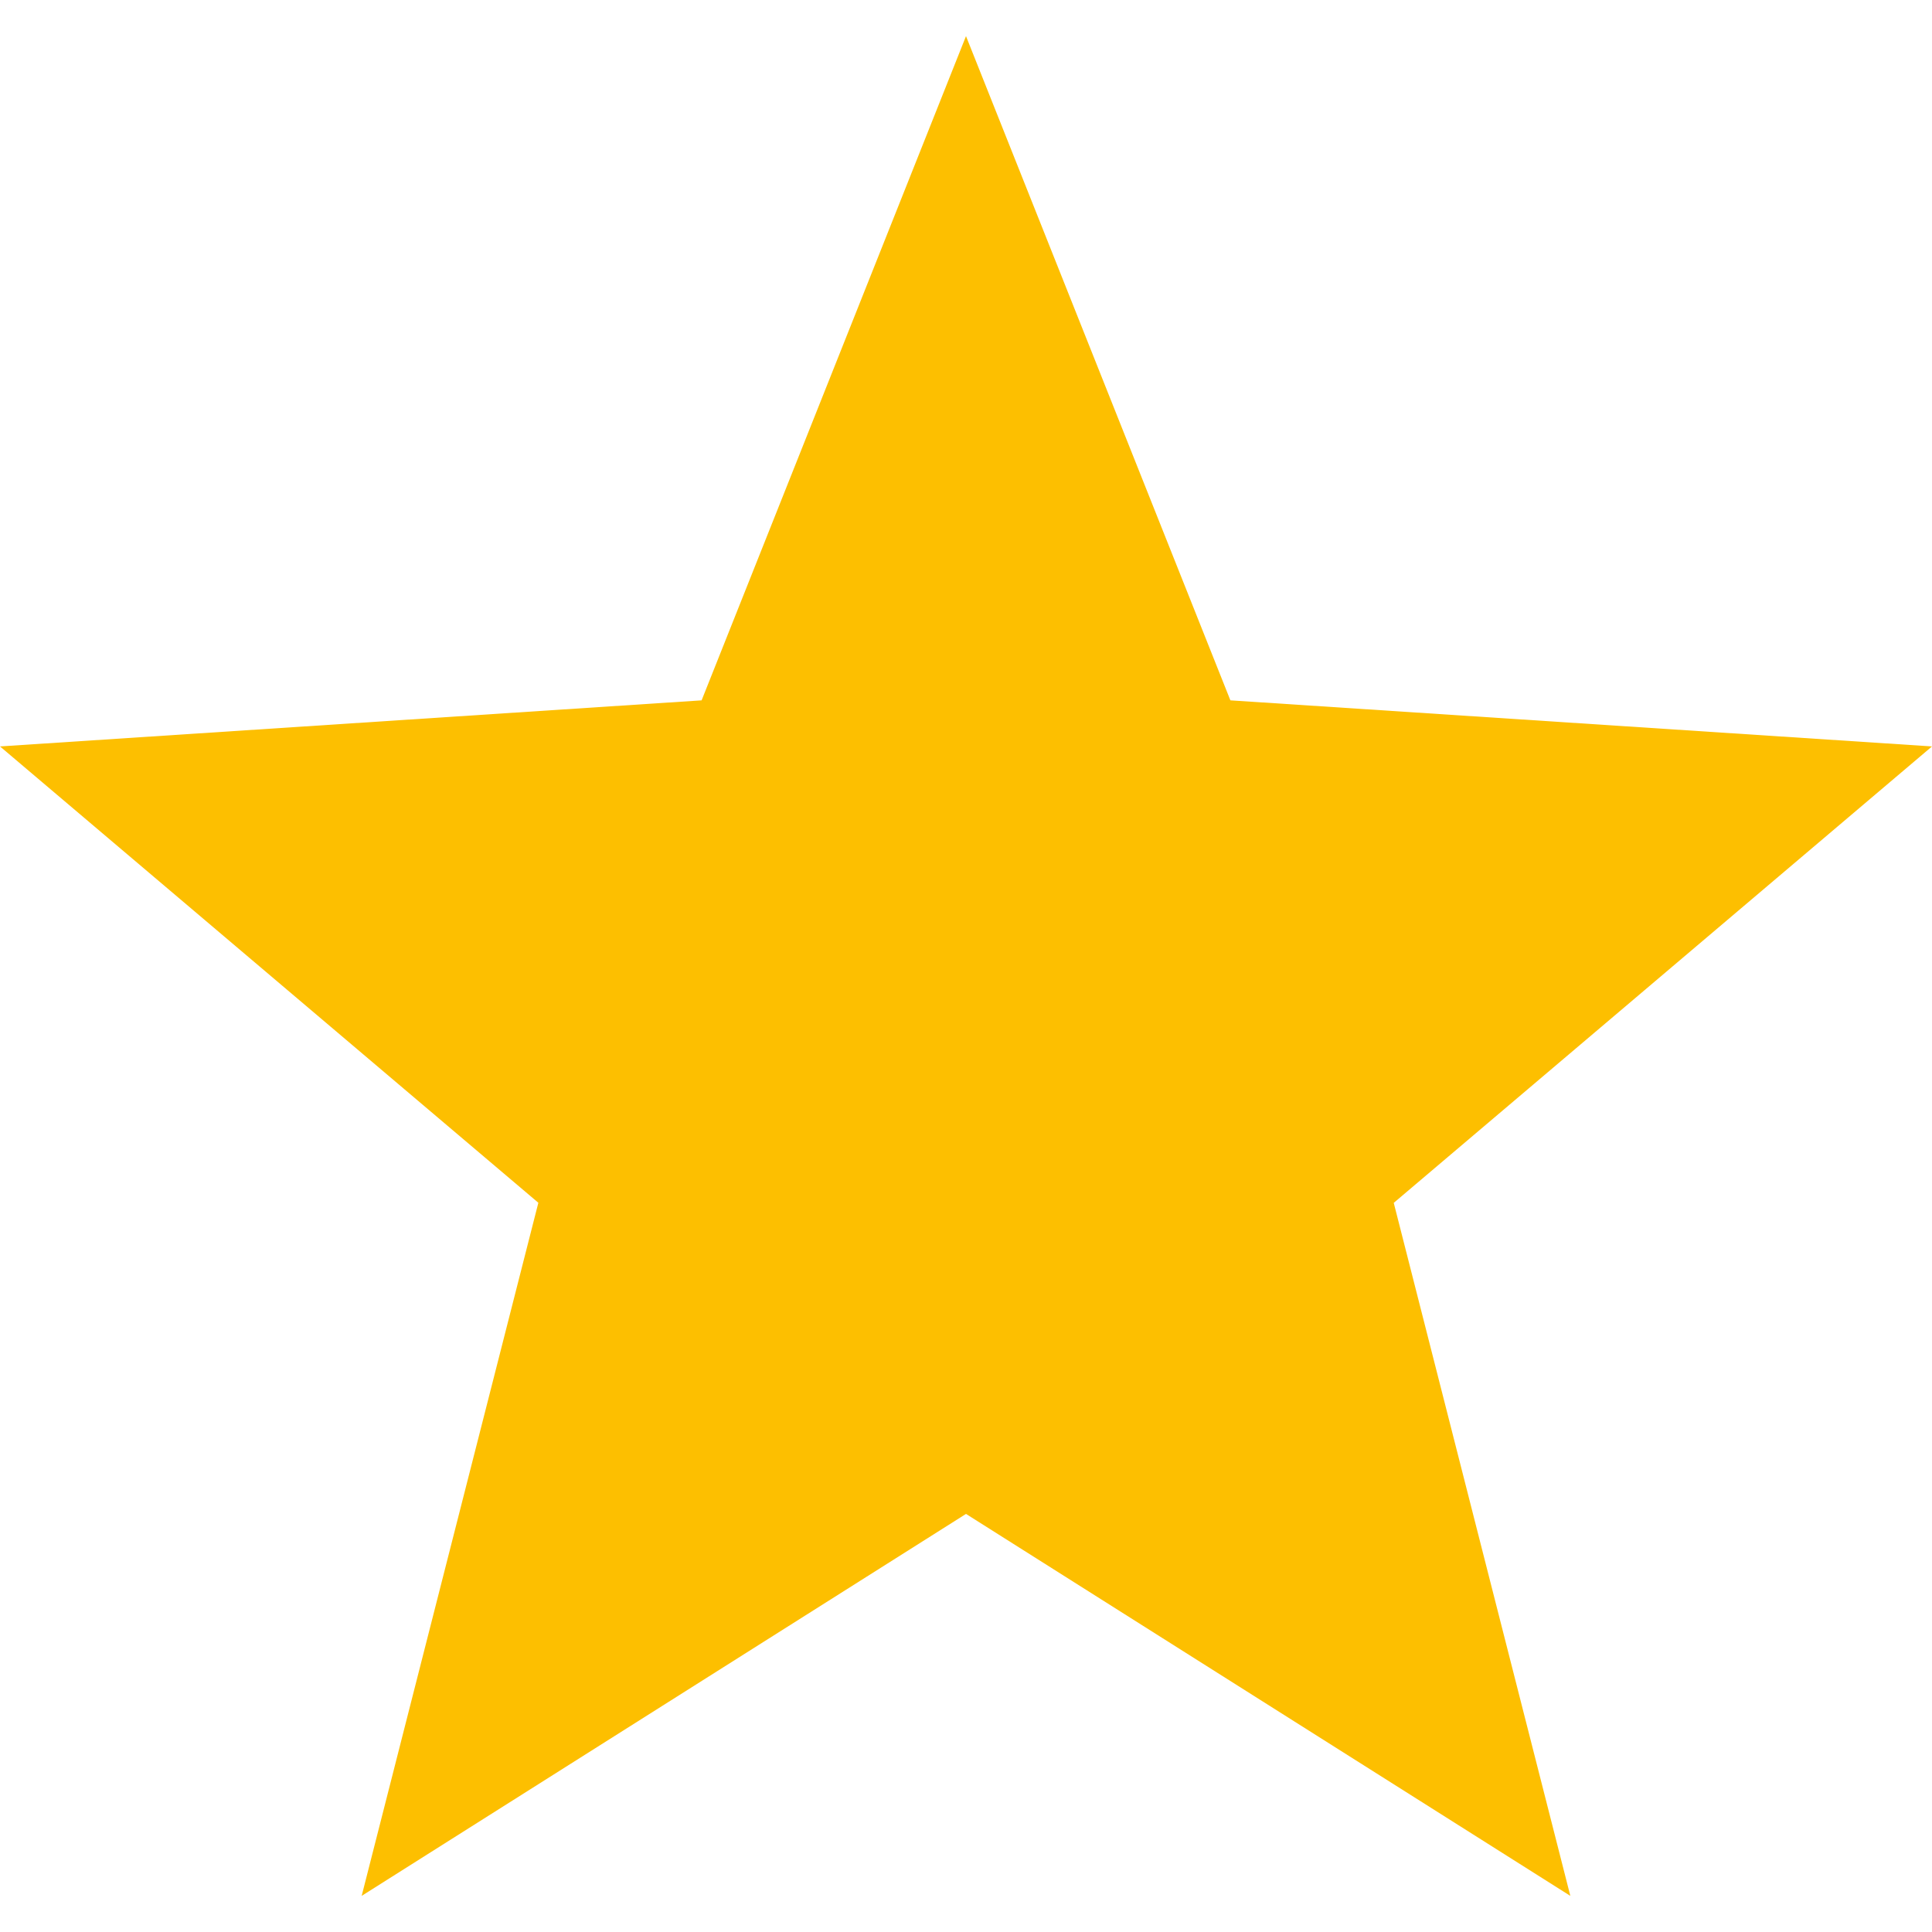
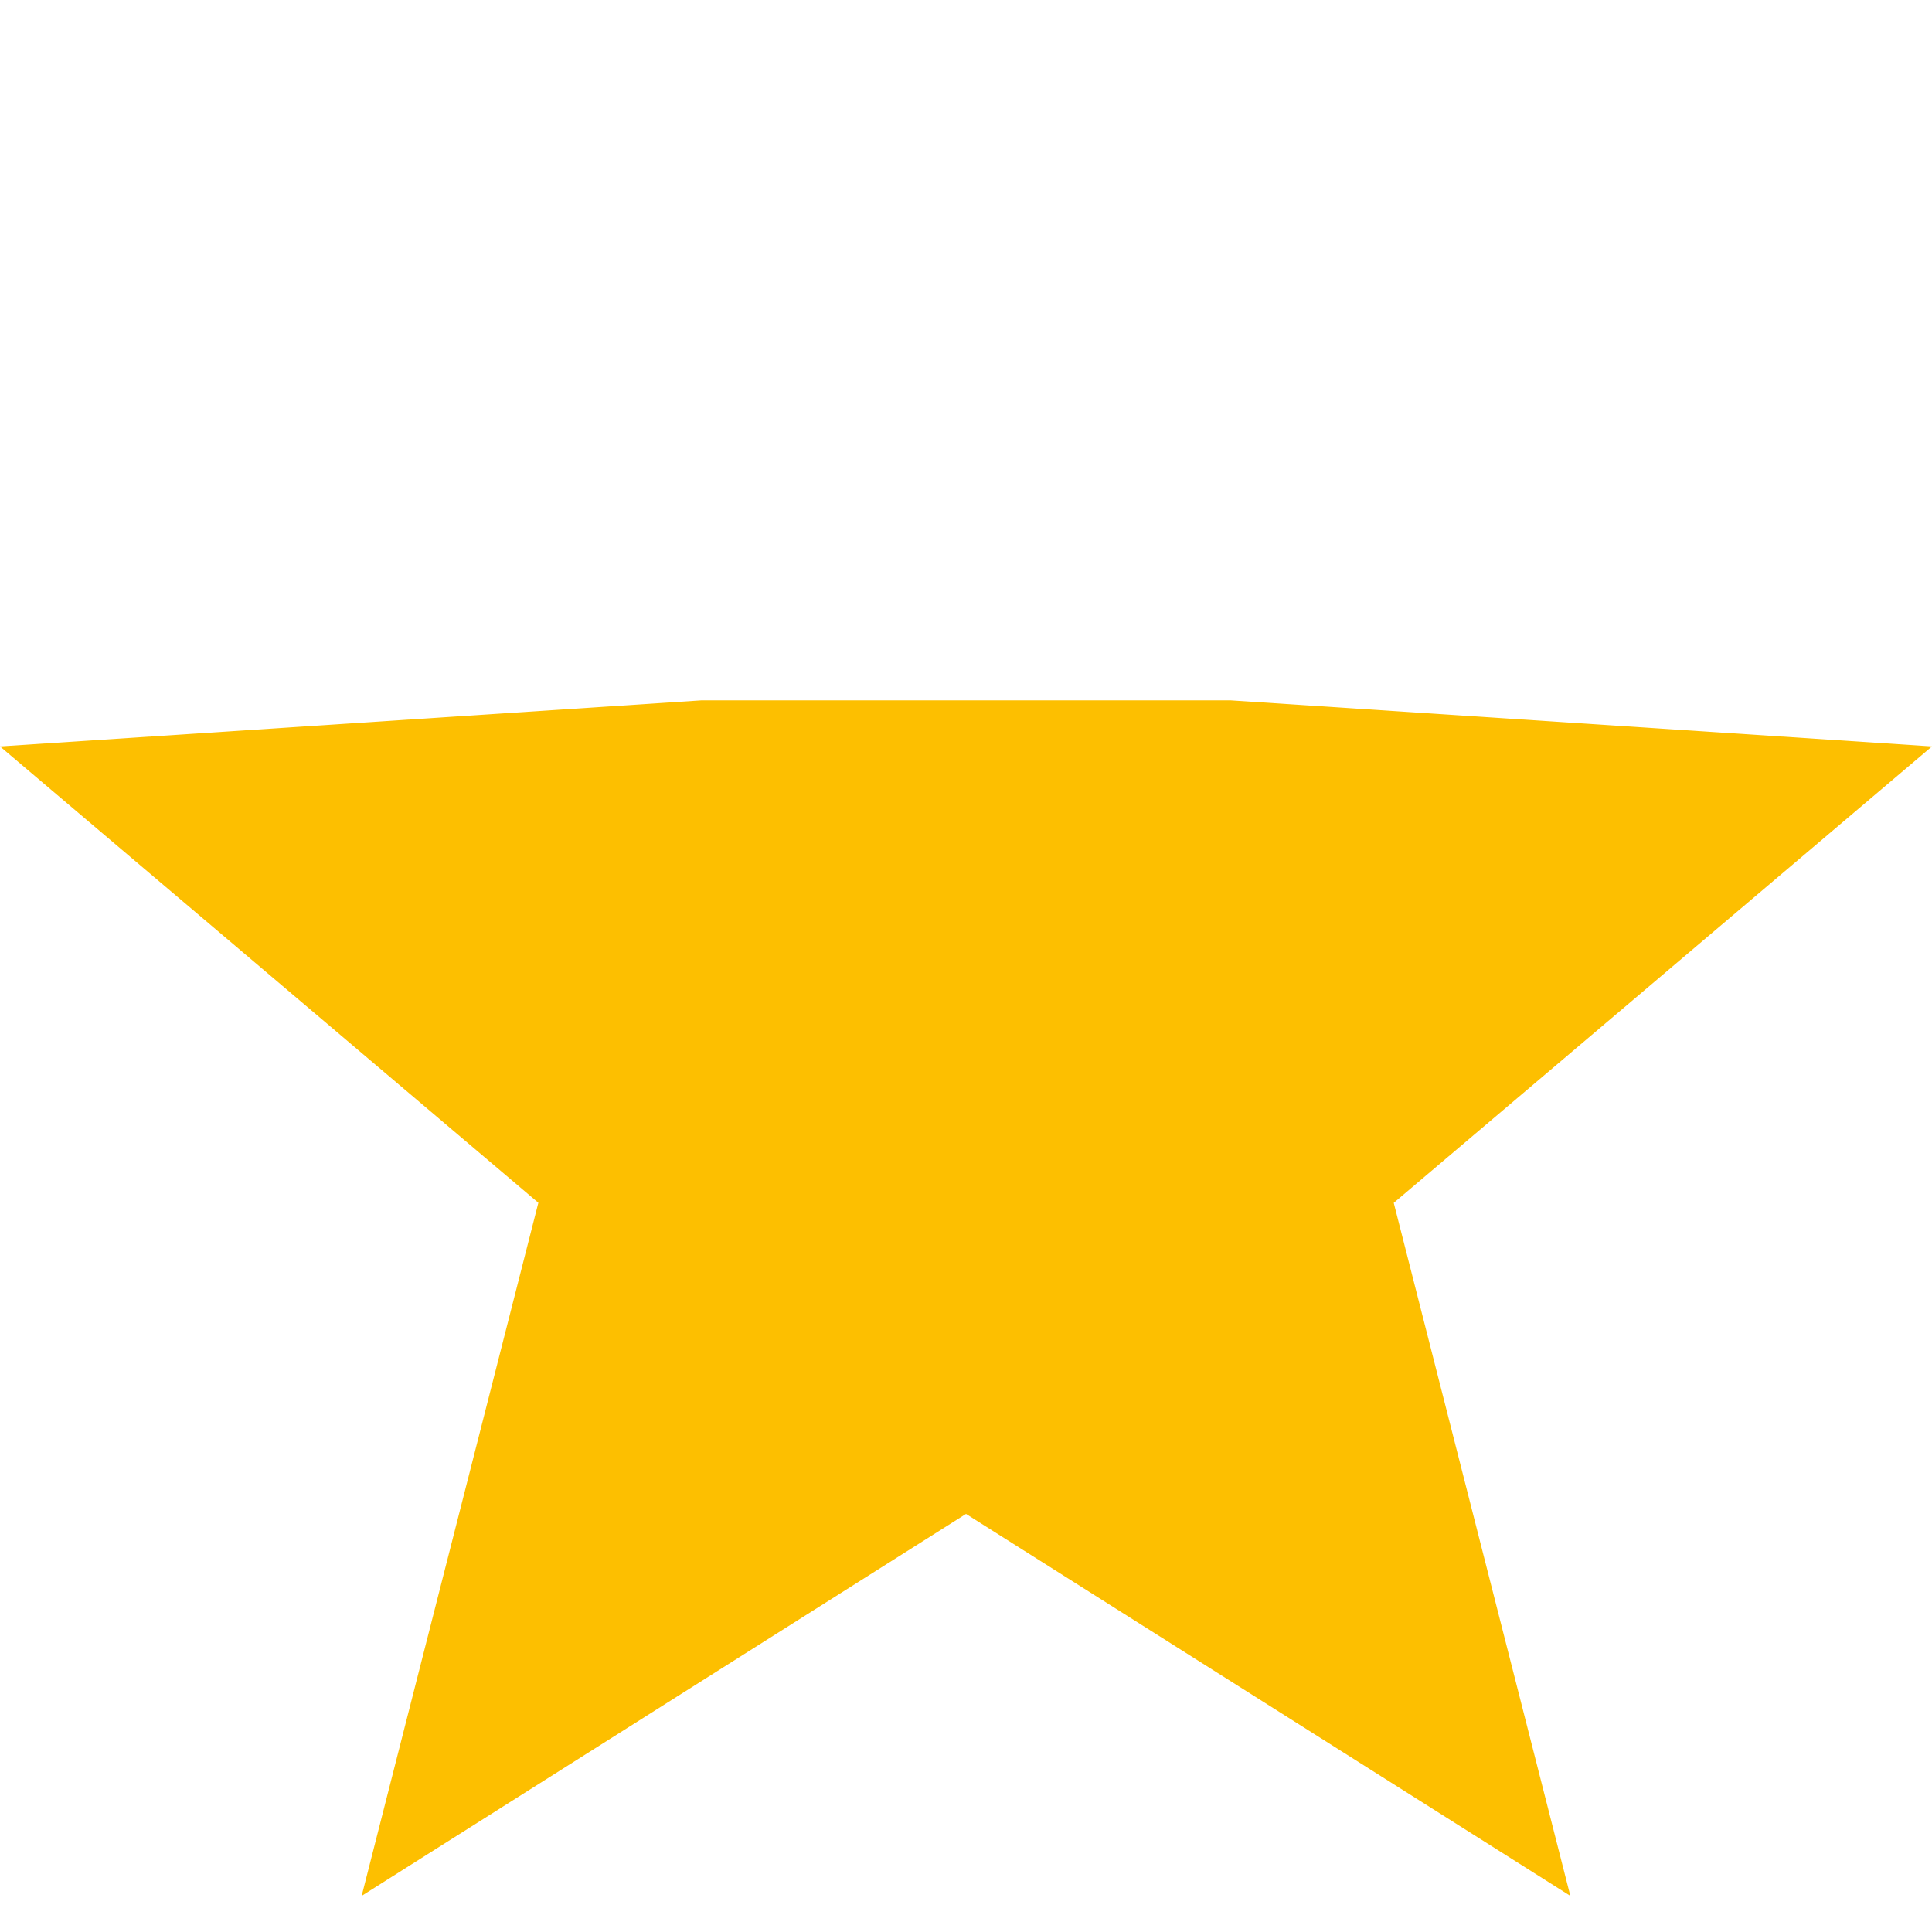
<svg xmlns="http://www.w3.org/2000/svg" width="20" height="20" viewBox="0 0 20 20" fill="none">
-   <path d="M20 7.727L12.737 7.25L10 0.374L7.263 7.25L0 7.727L5.573 12.451L3.744 19.626L10 15.672L16.256 19.626L14.428 12.452L20 7.727Z" fill="#FDBF00" />
+   <path d="M20 7.727L12.737 7.25L7.263 7.25L0 7.727L5.573 12.451L3.744 19.626L10 15.672L16.256 19.626L14.428 12.452L20 7.727Z" fill="#FDBF00" />
</svg>